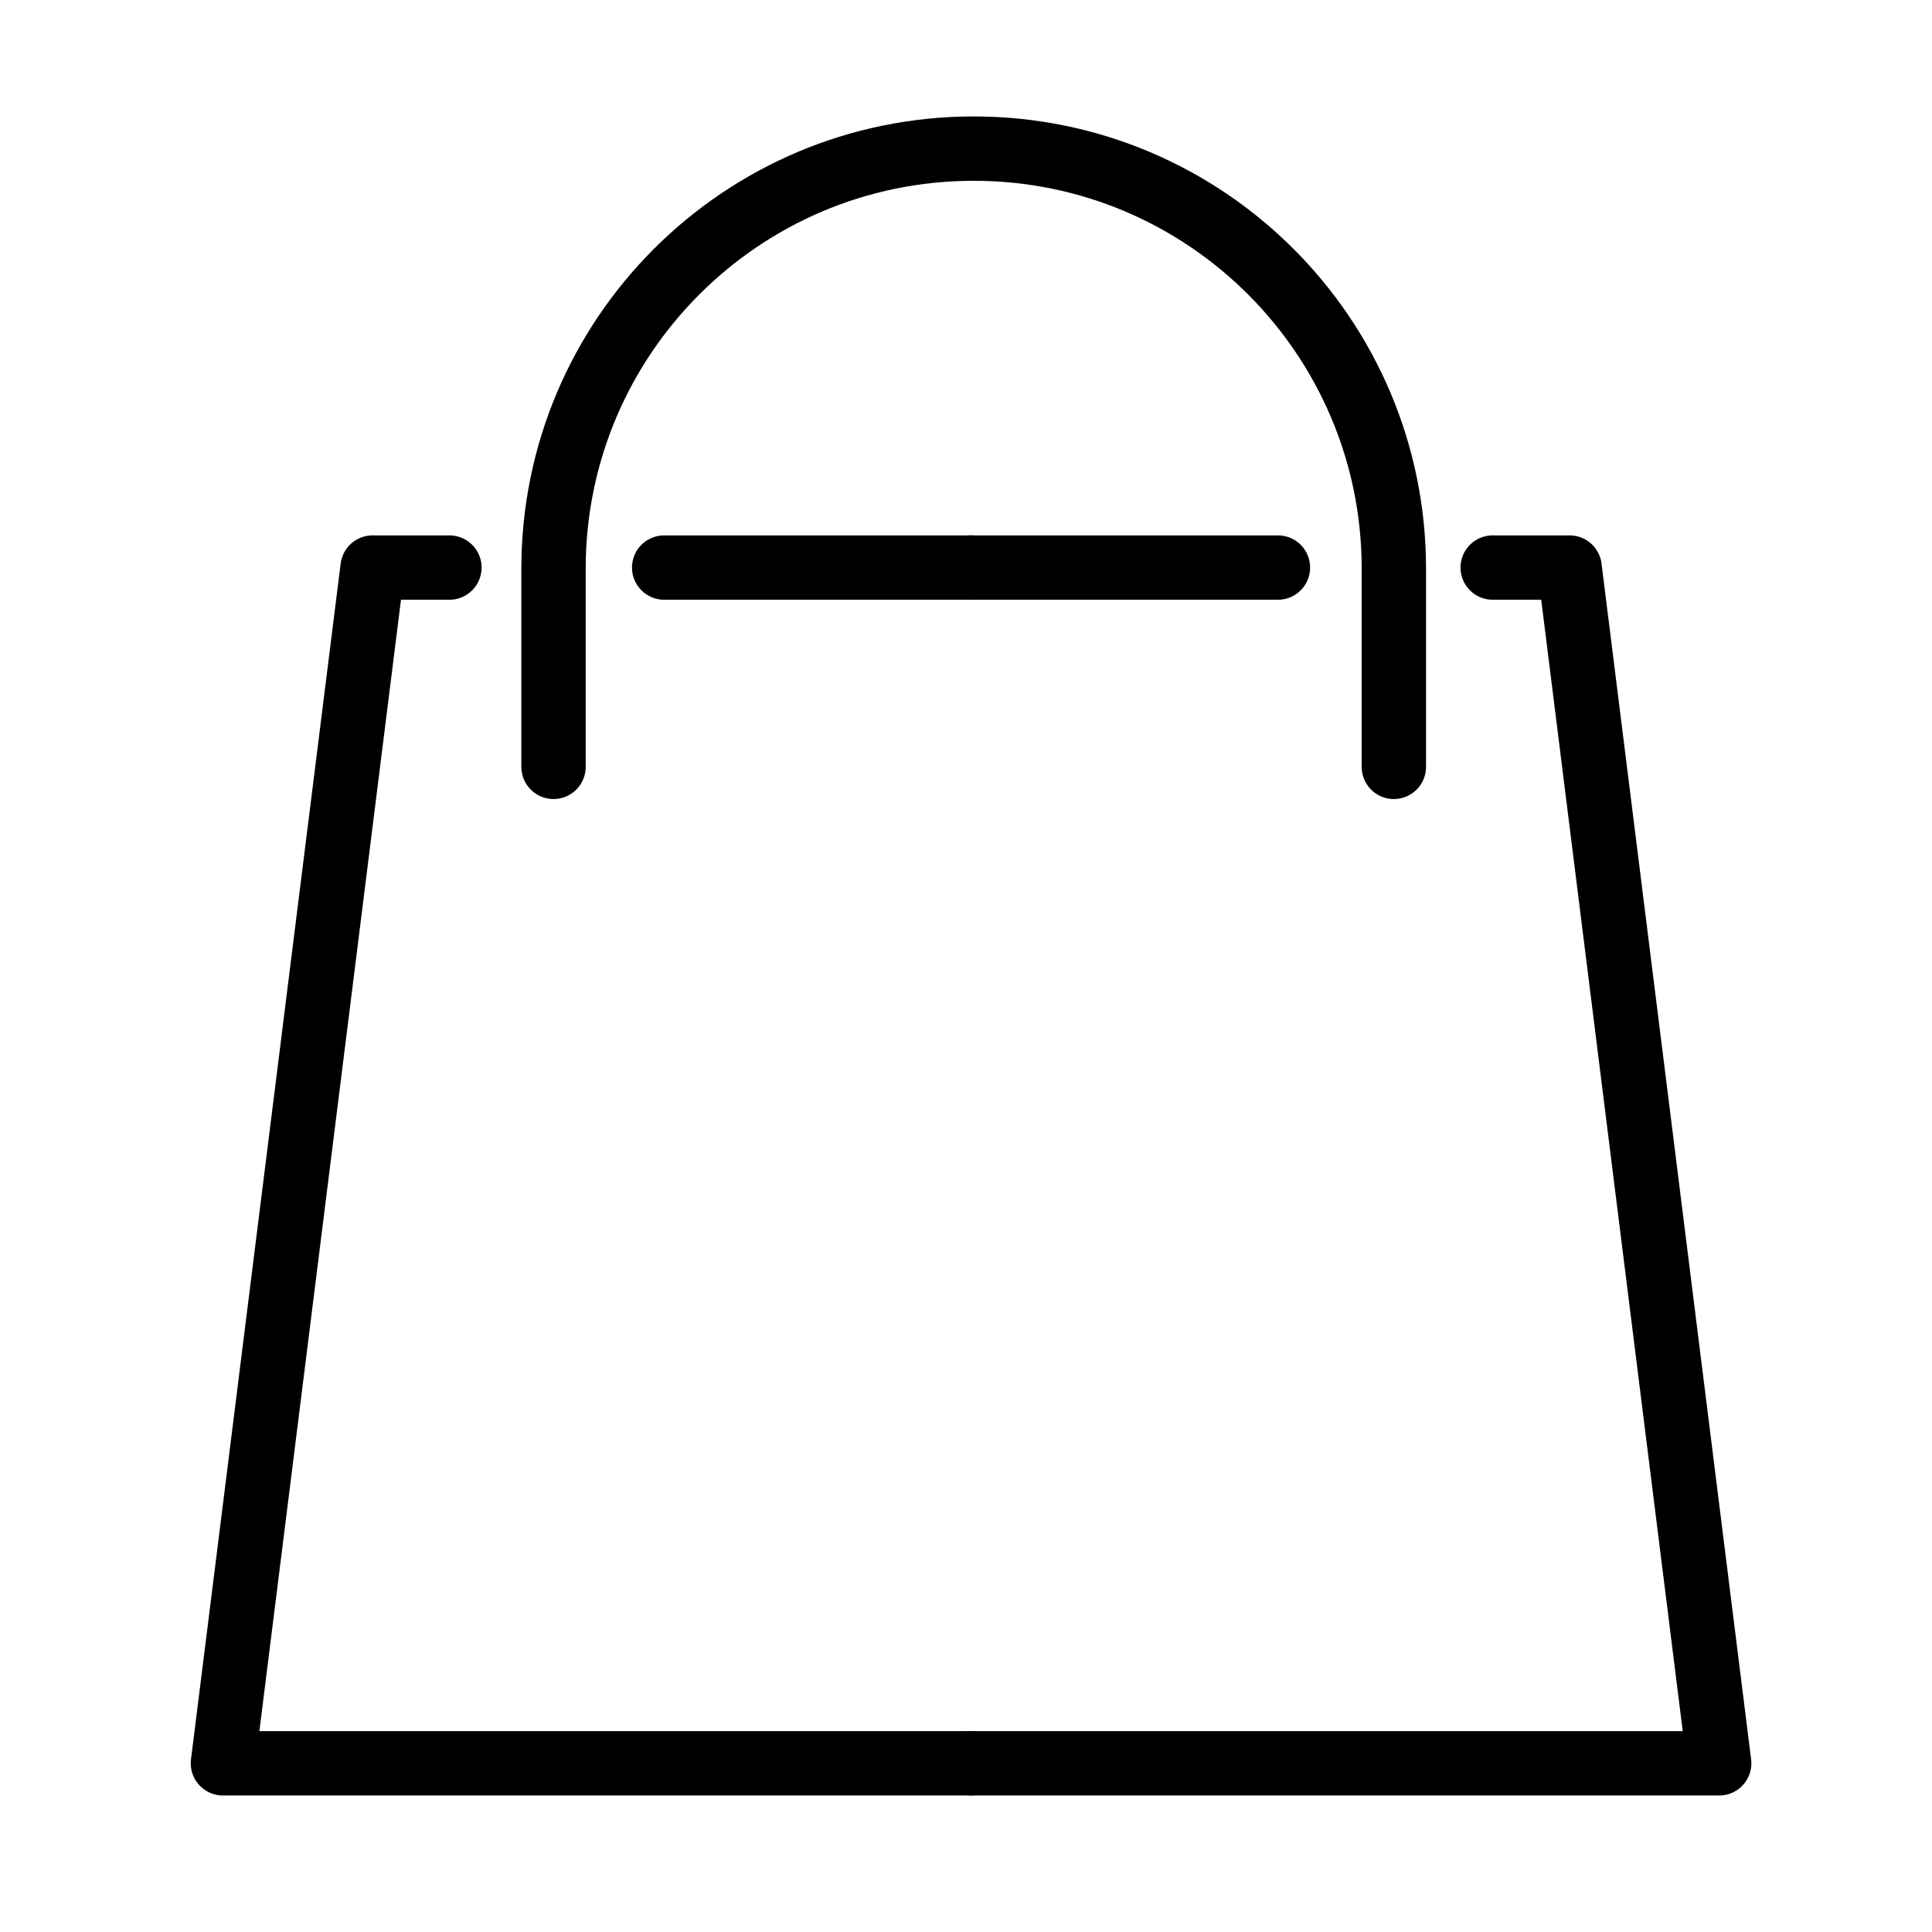
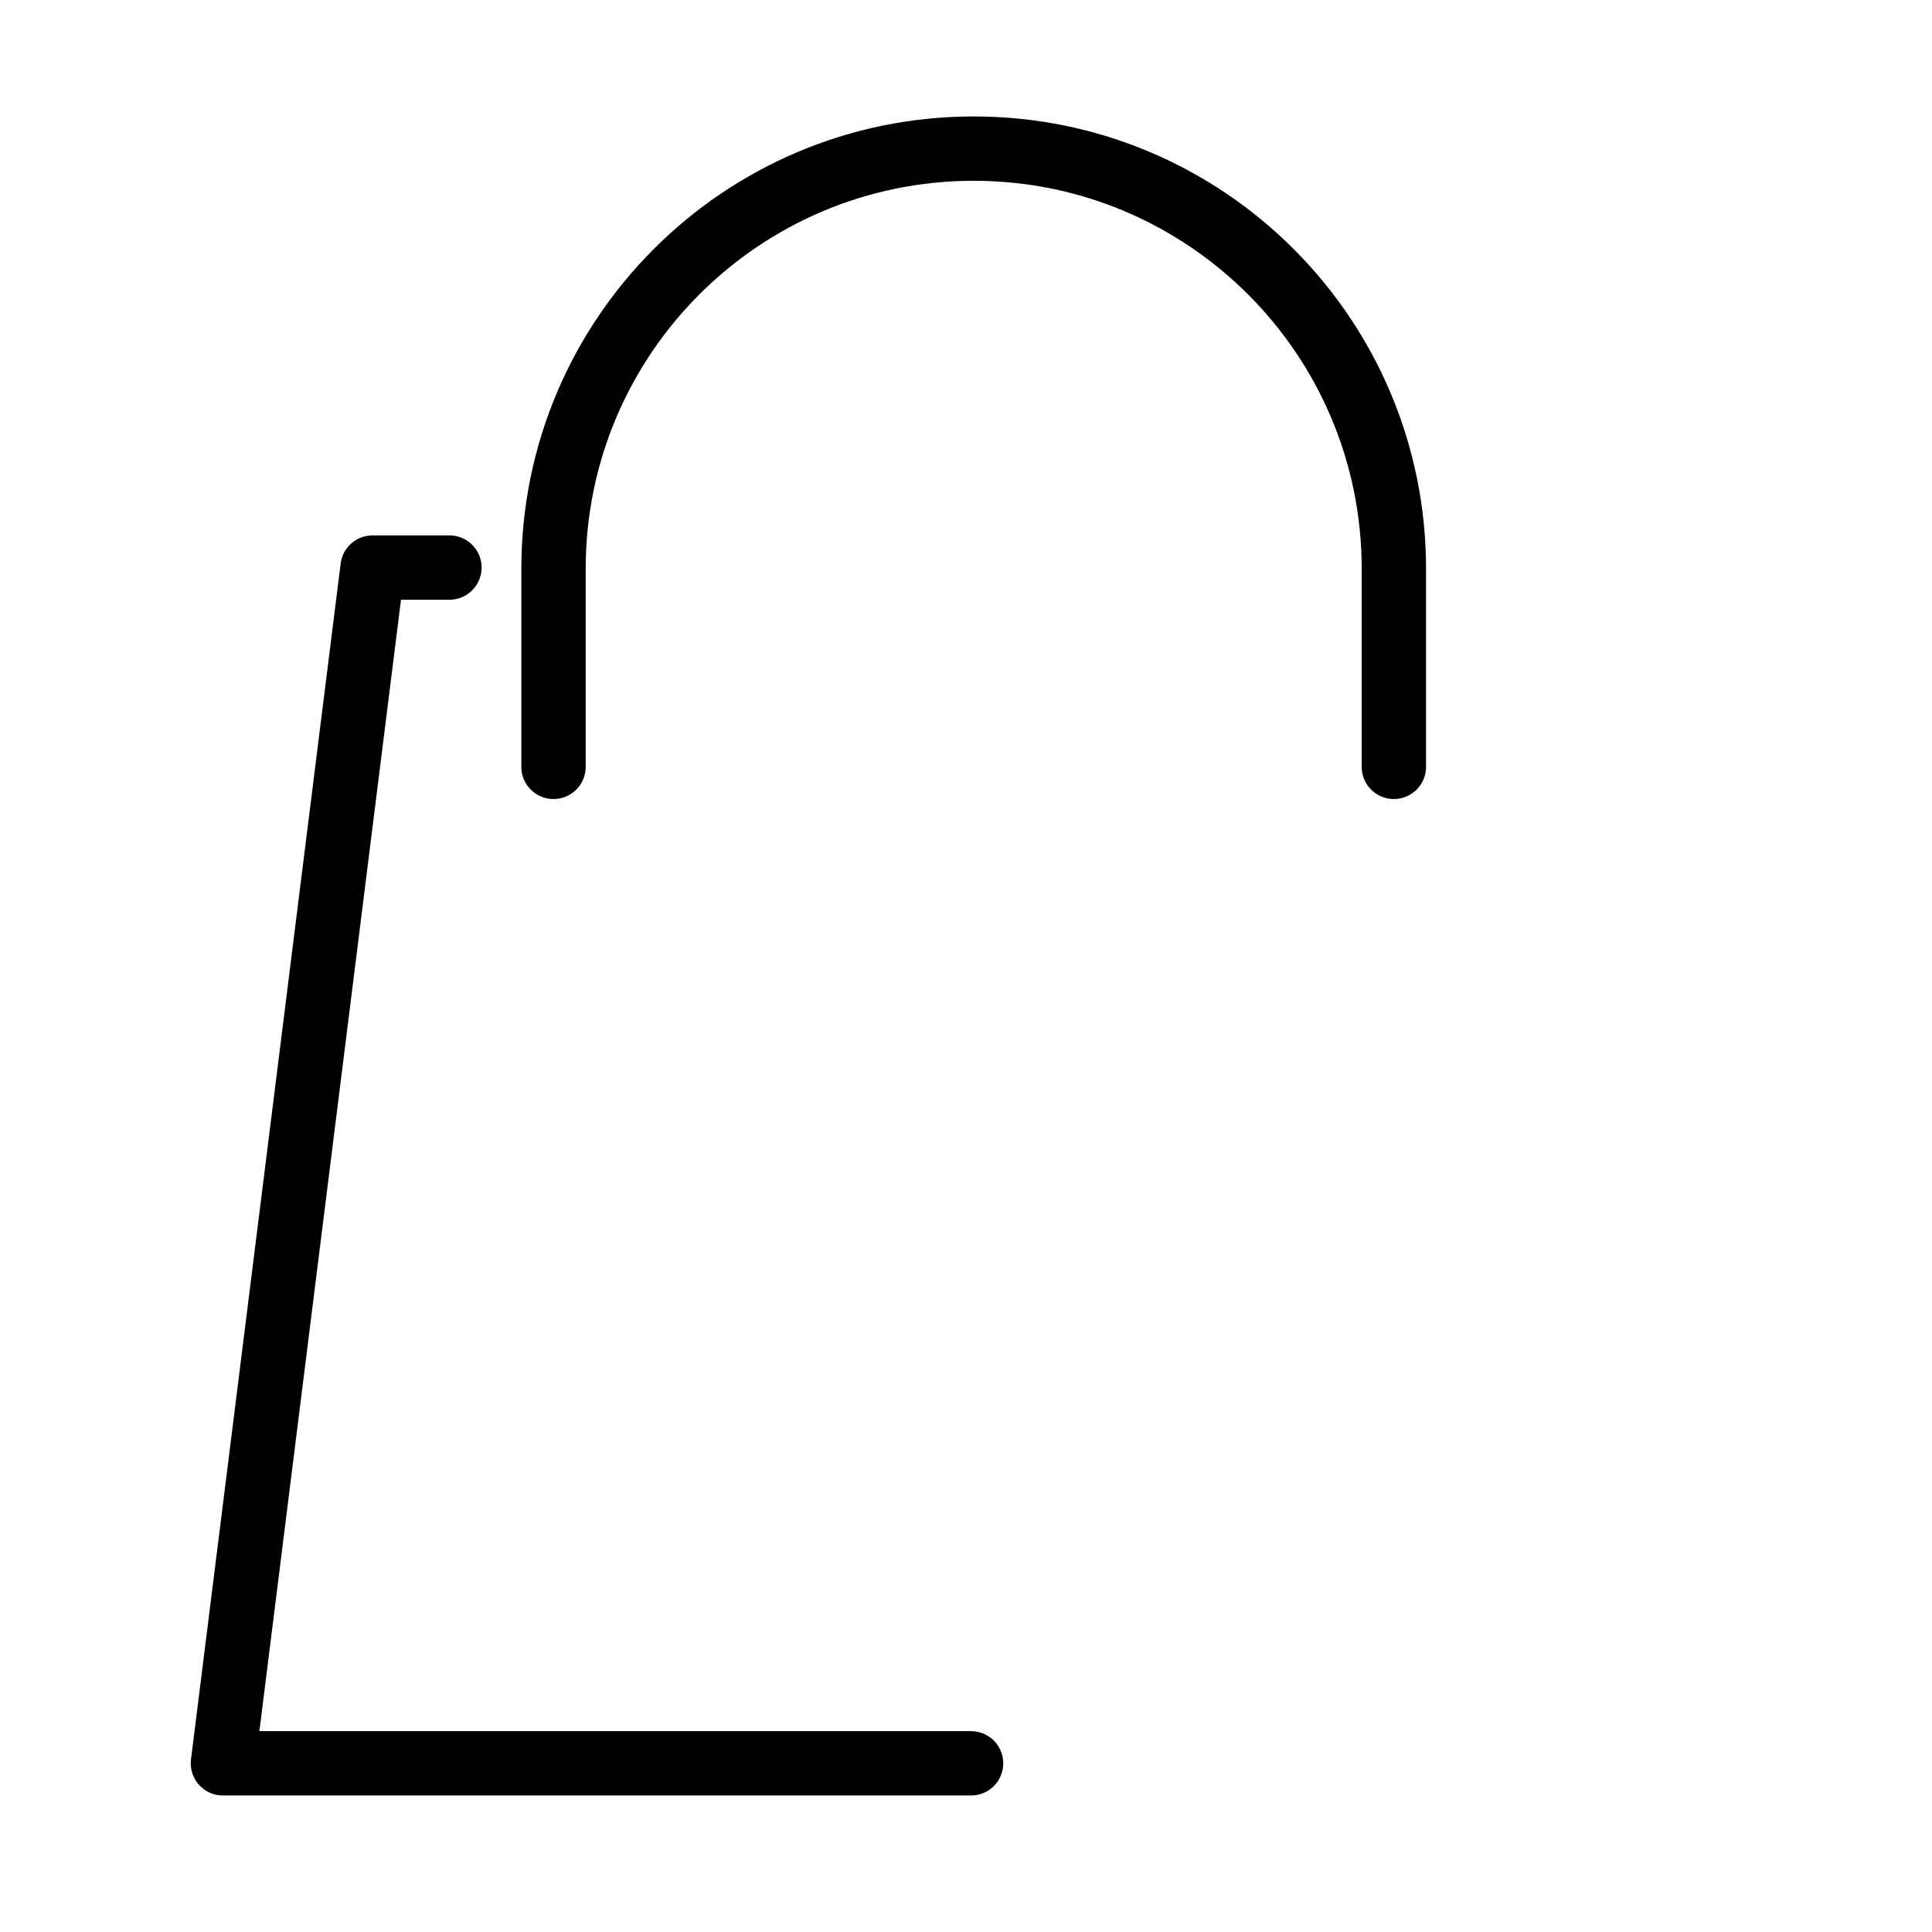
<svg xmlns="http://www.w3.org/2000/svg" width="26" height="26" viewBox="0 0 26 26" fill="none">
  <path d="M13.068 23.73H3L5.014 7.638H6.048" stroke="black" stroke-width="0.866" stroke-miterlimit="10" stroke-linecap="round" stroke-linejoin="round" />
-   <path d="M8.938 7.638H13.068" stroke="black" stroke-width="0.866" stroke-miterlimit="10" stroke-linecap="round" stroke-linejoin="round" />
-   <path d="M13.068 23.73H23.136L21.123 7.638H20.088" stroke="black" stroke-width="0.866" stroke-miterlimit="10" stroke-linecap="round" stroke-linejoin="round" />
-   <path d="M17.198 7.638H13.068" stroke="black" stroke-width="0.866" stroke-miterlimit="10" stroke-linecap="round" stroke-linejoin="round" />
  <path d="M7.449 10.32V7.654C7.449 4.532 9.981 2 13.104 2C16.227 2 18.758 4.532 18.758 7.654V10.32" stroke="black" stroke-width="0.866" stroke-miterlimit="10" stroke-linecap="round" stroke-linejoin="round" />
</svg>